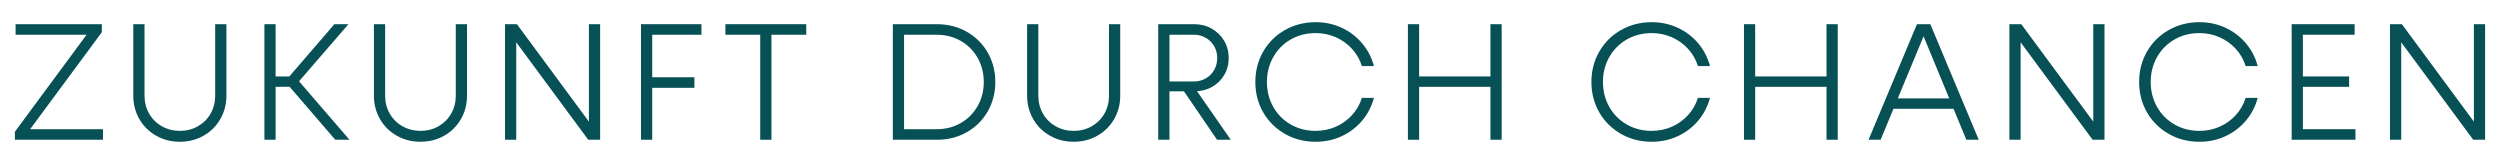
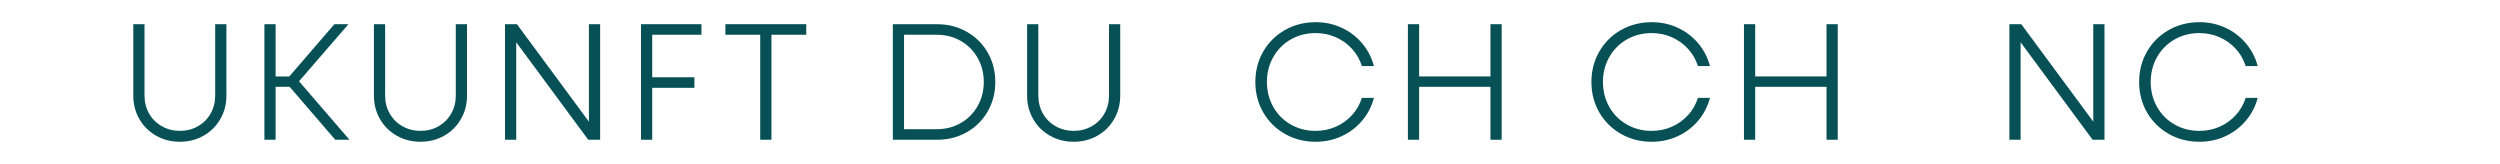
<svg xmlns="http://www.w3.org/2000/svg" id="Ebene_1" version="1.1" viewBox="0 0 305 20">
-   <path d="M1.817,16.068L10.971,3.687l.325.552H1.901v-1.288h10.522v.981L3.27,16.31l-.328-.549h9.622v1.286H1.817s0-.979,0-.979Z" fill="#065056" />
  <path d="M19.052,16.557c-.867-.489-1.546-1.163-2.043-2.022-.497-.856-.747-1.811-.747-2.86V2.951h1.369v8.703c0,.817.187,1.554.562,2.207s.893,1.166,1.554,1.541,1.392.562,2.197.562c.817,0,1.551-.187,2.204-.562s1.169-.887,1.543-1.541.562-1.39.562-2.207V2.951h1.369v8.724c0,1.049-.25,2.004-.747,2.86-.497.859-1.179,1.536-2.043,2.022-.861.492-1.827.737-2.889.737s-2.03-.245-2.891-.737Z" fill="#065056" />
  <path d="M32.257,2.951h1.369v14.098h-1.369V2.951ZM34.933,10.124l.794.468h-2.675v-1.267h2.636l-.817.492,5.924-6.866h1.715l-6.436,7.436v-.94l6.559,7.6h-1.736l-5.963-6.926v.003Z" fill="#065056" />
  <path d="M48.404,16.557c-.867-.489-1.543-1.163-2.04-2.022-.497-.856-.747-1.811-.747-2.86V2.951h1.369v8.703c0,.817.187,1.554.562,2.207s.89,1.166,1.554,1.541c.661.375,1.39.562,2.194.562.817,0,1.554-.187,2.207-.562s1.166-.887,1.541-1.541.562-1.39.562-2.207V2.951h1.369v8.724c0,1.049-.25,2.004-.747,2.86-.497.859-1.176,1.536-2.04,2.022-.867.492-1.83.737-2.891.737s-2.025-.245-2.891-.737h0Z" fill="#065056" />
  <path d="M61.612,2.951h1.452l9.192,12.443-.409.224V2.951h1.369v14.098h-1.452l-9.192-12.443.409-.224v12.667h-1.369V2.951Z" fill="#065056" />
  <path d="M78.201,2.951h1.369v14.098h-1.369V2.951ZM79.242,2.951h6.335v1.288h-6.335v-1.288ZM79.242,9.426h5.476v1.288h-5.476v-1.288Z" fill="#065056" />
  <path d="M88.5,2.951h9.864v1.288h-9.864v-1.288ZM92.747,3.648h1.369v13.401h-1.369V3.648Z" fill="#065056" />
  <path d="M108.925,2.951h1.369v14.098h-1.369V2.951ZM109.906,15.761h4.393c1.075,0,2.051-.252,2.923-.757.872-.502,1.556-1.195,2.053-2.072s.747-1.856.747-2.931-.25-2.053-.747-2.931c-.497-.88-1.182-1.572-2.053-2.074s-1.848-.755-2.923-.755h-4.393v-1.288h4.414c1.333,0,2.54.307,3.625.921s1.934,1.457,2.553,2.532c.619,1.077.929,2.275.929,3.597s-.31,2.519-.929,3.594c-.619,1.077-1.47,1.921-2.553,2.532-1.083.614-2.293.921-3.625.921h-4.414v-1.291Z" fill="#065056" />
  <path d="M128.098,16.557c-.867-.489-1.546-1.163-2.043-2.022-.497-.856-.747-1.811-.747-2.86V2.951h1.369v8.703c0,.817.187,1.554.562,2.207s.893,1.166,1.554,1.541,1.392.562,2.197.562c.817,0,1.551-.187,2.204-.562.653-.375,1.169-.887,1.543-1.541s.562-1.39.562-2.207V2.951h1.369v8.724c0,1.049-.25,2.004-.747,2.86-.497.859-1.179,1.536-2.043,2.022-.861.492-1.827.737-2.889.737s-2.03-.245-2.891-.737Z" fill="#065056" />
-   <path d="M141.304,2.951h1.369v14.098h-1.369V2.951ZM142.204,9.939h3.472c.518,0,.994-.125,1.431-.377s.776-.596,1.023-1.033c.245-.435.37-.919.37-1.45s-.122-1.012-.37-1.439c-.245-.429-.586-.77-1.023-1.023s-.911-.377-1.431-.377h-3.472v-1.288h3.493c.789,0,1.502.182,2.134.544.635.359,1.14.854,1.512,1.478.375.627.562,1.33.562,2.105,0,.76-.185,1.455-.552,2.072-.37.619-.869,1.109-1.502,1.46-.632.357-1.346.531-2.134.531h-3.514v-1.202h0ZM144.289,10.917l1.431-.245,4.432,6.374h-1.676l-4.188-6.129h0Z" fill="#065056" />
  <path d="M156.758,16.333c-1.124-.638-2.004-1.517-2.647-2.623-.638-1.111-.958-2.348-.958-3.709s.32-2.6.958-3.709c.64-1.111,1.523-1.986,2.647-2.626,1.124-.638,2.374-.96,3.75-.96,1.143,0,2.207.229,3.186.684.981.458,1.811,1.093,2.493,1.9.682.815,1.158,1.733,1.431,2.769h-1.47c-.245-.789-.645-1.486-1.197-2.092-.549-.604-1.205-1.08-1.97-1.418-.76-.341-1.588-.513-2.47-.513-1.117,0-2.129.258-3.035.776s-1.616,1.234-2.134,2.145-.776,1.929-.776,3.045.258,2.129.776,3.042c.515.914,1.228,1.629,2.134,2.145.906.518,1.918.776,3.035.776.885,0,1.71-.169,2.47-.51.765-.341,1.421-.815,1.97-1.421.552-.604.953-1.304,1.197-2.092h1.47c-.273,1.033-.75,1.957-1.431,2.769-.682.809-1.51,1.442-2.493,1.9-.979.458-2.043.684-3.186.684-1.379,0-2.626-.32-3.75-.96h0Z" fill="#065056" />
  <path d="M171.764,2.951h1.369v14.098h-1.369V2.951ZM172.662,9.325h9.661v1.267h-9.661v-1.267ZM181.834,2.951h1.369v14.098h-1.369V2.951Z" fill="#065056" />
  <path d="M197.759,16.333c-1.124-.638-2.007-1.517-2.647-2.623-.64-1.111-.96-2.348-.96-3.709s.32-2.6.96-3.709c.638-1.111,1.523-1.986,2.647-2.626,1.124-.638,2.374-.96,3.748-.96,1.145,0,2.207.229,3.188.684.979.458,1.811,1.093,2.493,1.9.679.815,1.158,1.733,1.426,2.769h-1.47c-.245-.789-.64-1.486-1.195-2.092-.552-.604-1.21-1.08-1.97-1.418-.765-.341-1.588-.513-2.475-.513-1.117,0-2.126.258-3.032.776s-1.616,1.234-2.137,2.145c-.515.911-.776,1.929-.776,3.045s.26,2.129.776,3.042c.518.914,1.231,1.629,2.137,2.145.906.518,1.915.776,3.032.776.887,0,1.71-.169,2.475-.51.76-.341,1.418-.815,1.97-1.421.552-.604.947-1.304,1.195-2.092h1.47c-.271,1.033-.75,1.957-1.426,2.769-.682.809-1.512,1.442-2.493,1.9s-2.043.684-3.188.684c-1.374,0-2.623-.32-3.748-.96h0Z" fill="#065056" />
  <path d="M212.763,2.951h1.369v14.098h-1.369V2.951ZM213.661,9.325h9.661v1.267h-9.661v-1.267ZM222.835,2.951h1.369v14.098h-1.369V2.951Z" fill="#065056" />
-   <path d="M233.868,2.951h1.632l5.905,14.098h-1.512l-5.289-12.789h.141l-5.309,12.789h-1.473l5.905-14.098ZM231.151,12.003h7.048l.51,1.267h-8.047l.492-1.267h-.003Z" fill="#065056" />
  <path d="M245.145,2.951h1.45l9.195,12.443-.411.224V2.951h1.369v14.098h-1.45l-9.192-12.443.409-.224v12.667h-1.369V2.951Z" fill="#065056" />
  <path d="M264.581,16.333c-1.124-.638-2.007-1.517-2.647-2.623-.64-1.111-.96-2.348-.96-3.709s.32-2.6.96-3.709c.638-1.111,1.522-1.986,2.647-2.626,1.119-.638,2.374-.96,3.748-.96,1.145,0,2.207.229,3.186.684.981.458,1.811,1.093,2.493,1.9.682.815,1.158,1.733,1.431,2.769h-1.47c-.245-.789-.645-1.486-1.195-2.092-.552-.604-1.21-1.08-1.973-1.418-.76-.341-1.588-.513-2.47-.513-1.116,0-2.129.258-3.032.776-.906.518-1.616,1.234-2.137,2.145-.515.911-.776,1.929-.776,3.045s.26,2.129.776,3.042c.518.914,1.231,1.629,2.137,2.145.903.518,1.915.776,3.032.776.885,0,1.71-.169,2.47-.51.765-.341,1.421-.815,1.973-1.421.549-.604.947-1.304,1.195-2.092h1.47c-.273,1.033-.75,1.957-1.431,2.769-.682.809-1.509,1.442-2.493,1.9-.979.458-2.04.684-3.186.684-1.374,0-2.626-.32-3.748-.96h0Z" fill="#065056" />
-   <path d="M279.582,2.951h1.369v14.098h-1.369V2.951ZM280.483,2.951h6.782v1.288h-6.782v-1.288ZM280.483,9.325h6.108v1.267h-6.108v-1.267ZM280.483,15.761h6.884v1.286h-6.884v-1.286Z" fill="#065056" />
-   <path d="M291.578,2.951h1.452l9.192,12.443-.409.224V2.951h1.369v14.098h-1.452l-9.192-12.443.409-.224v12.667h-1.369V2.951Z" fill="#065056" />
</svg>